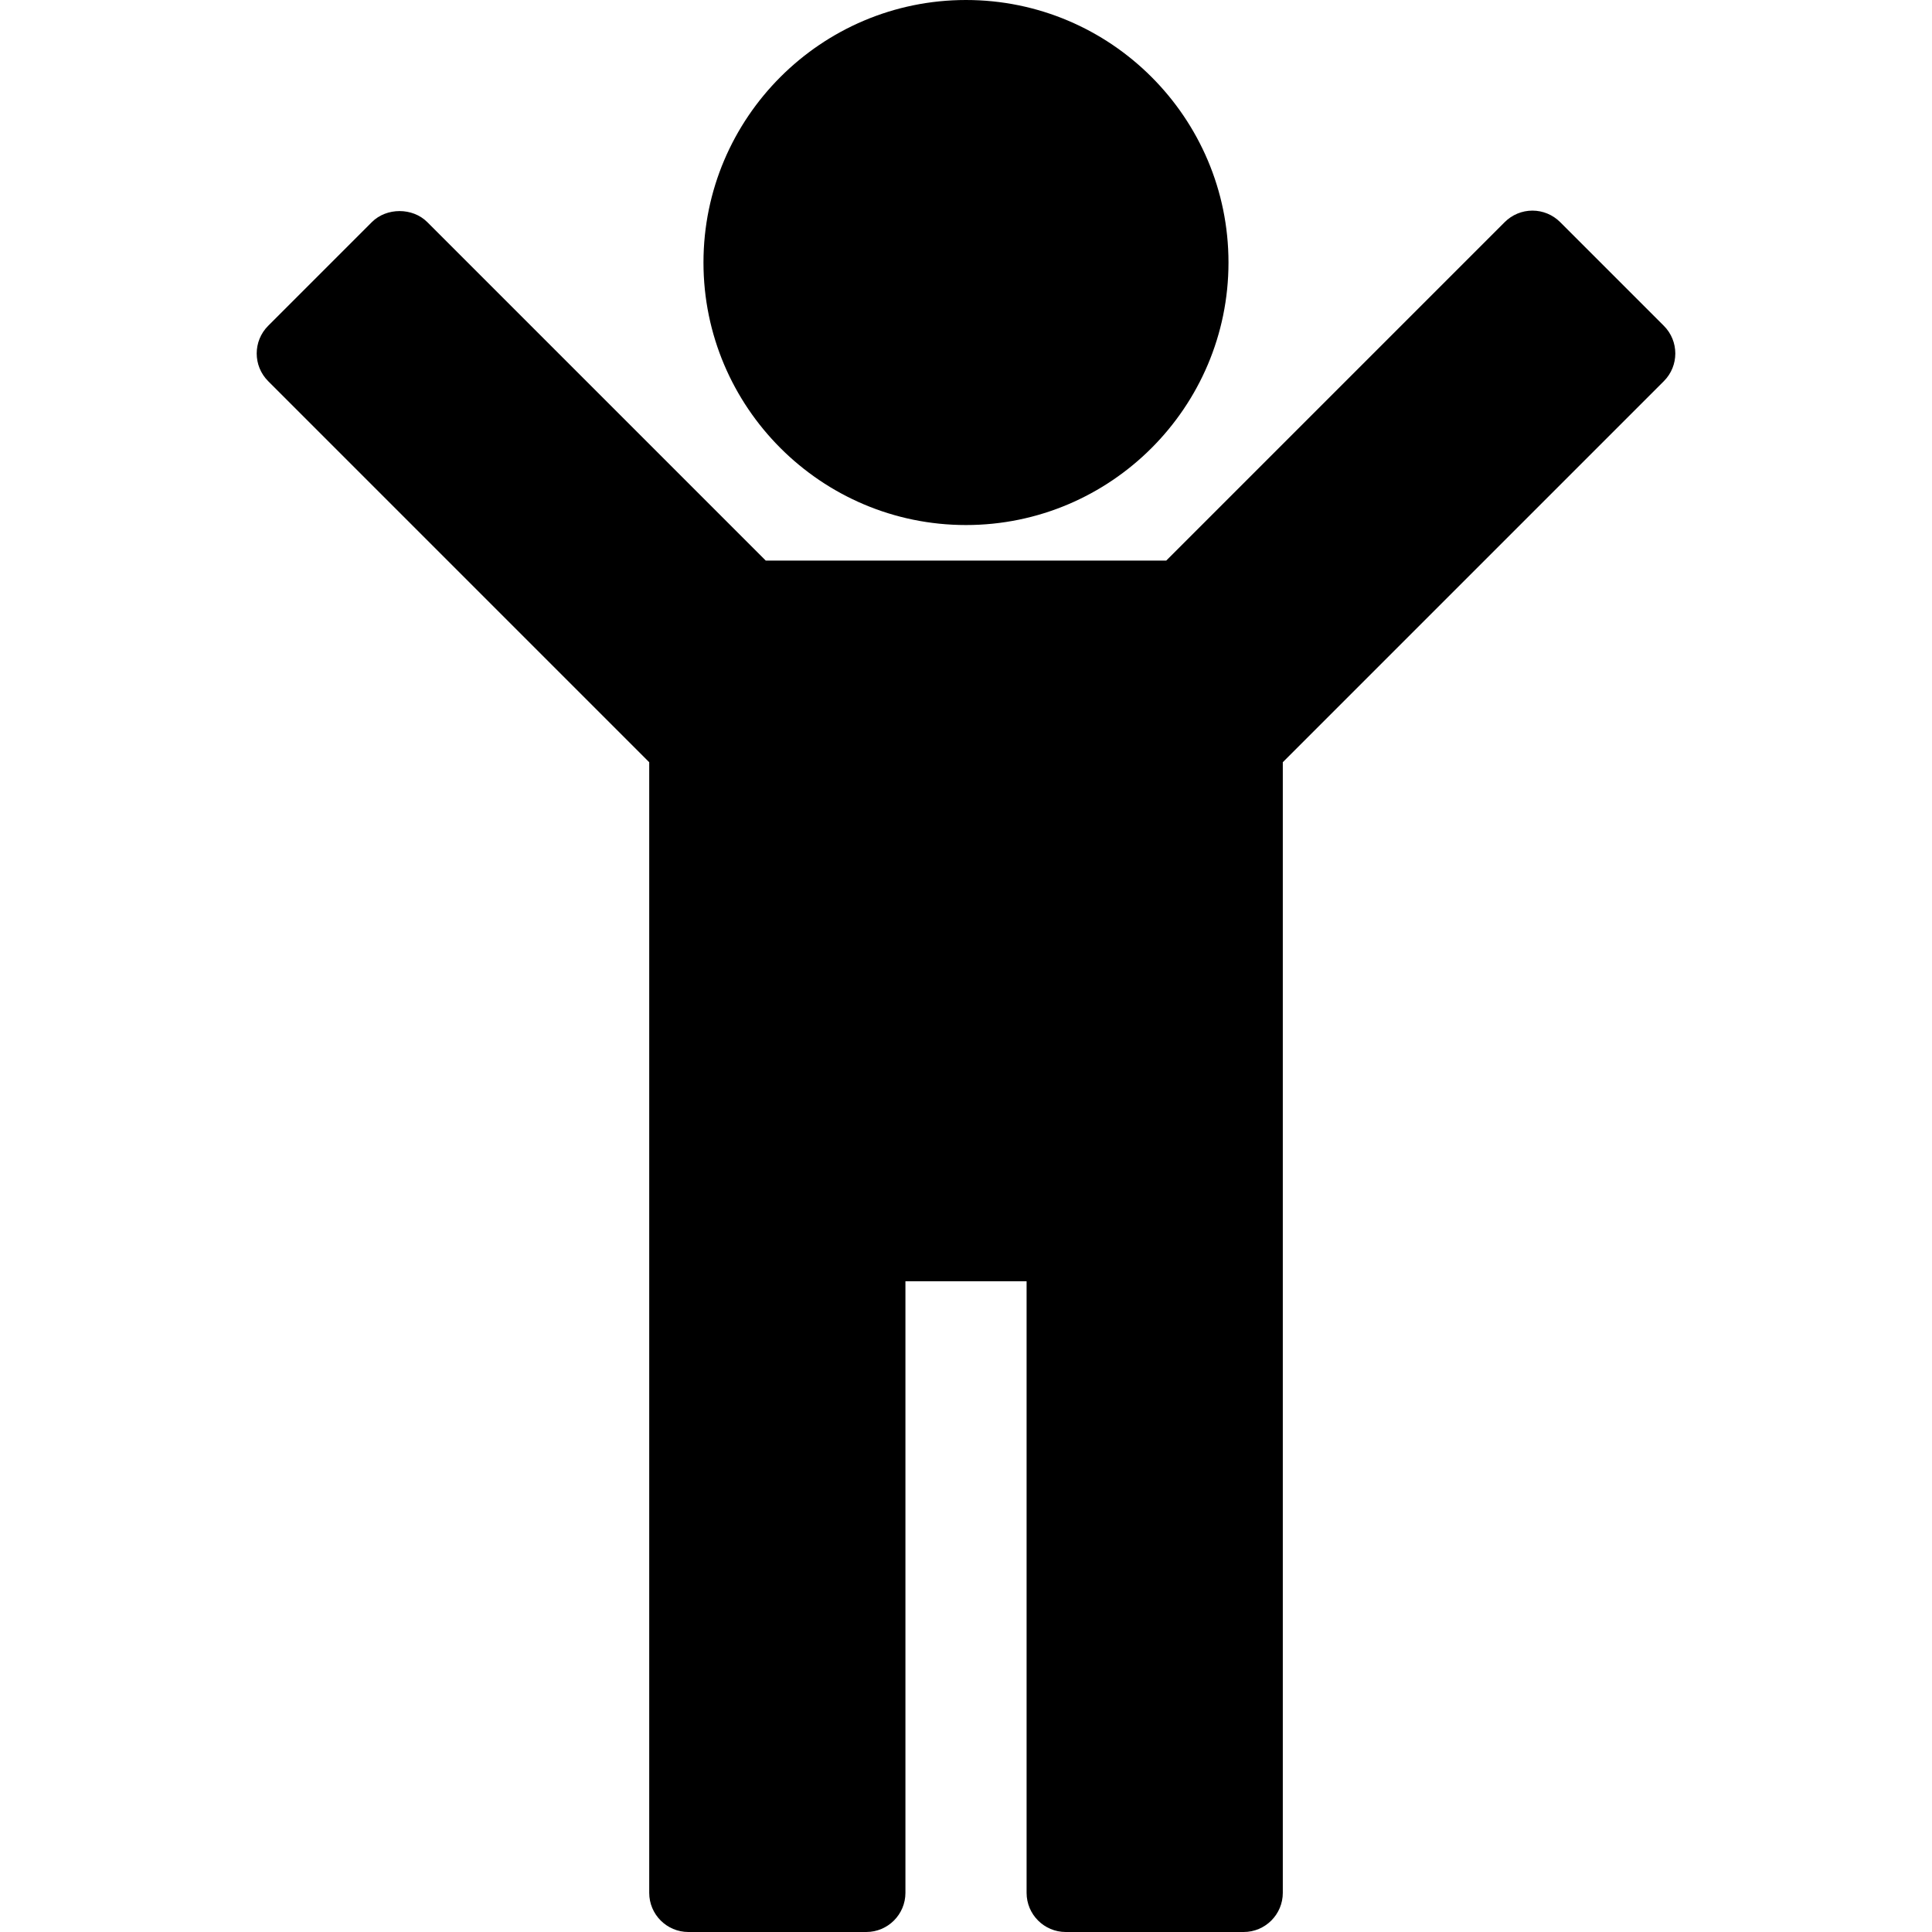
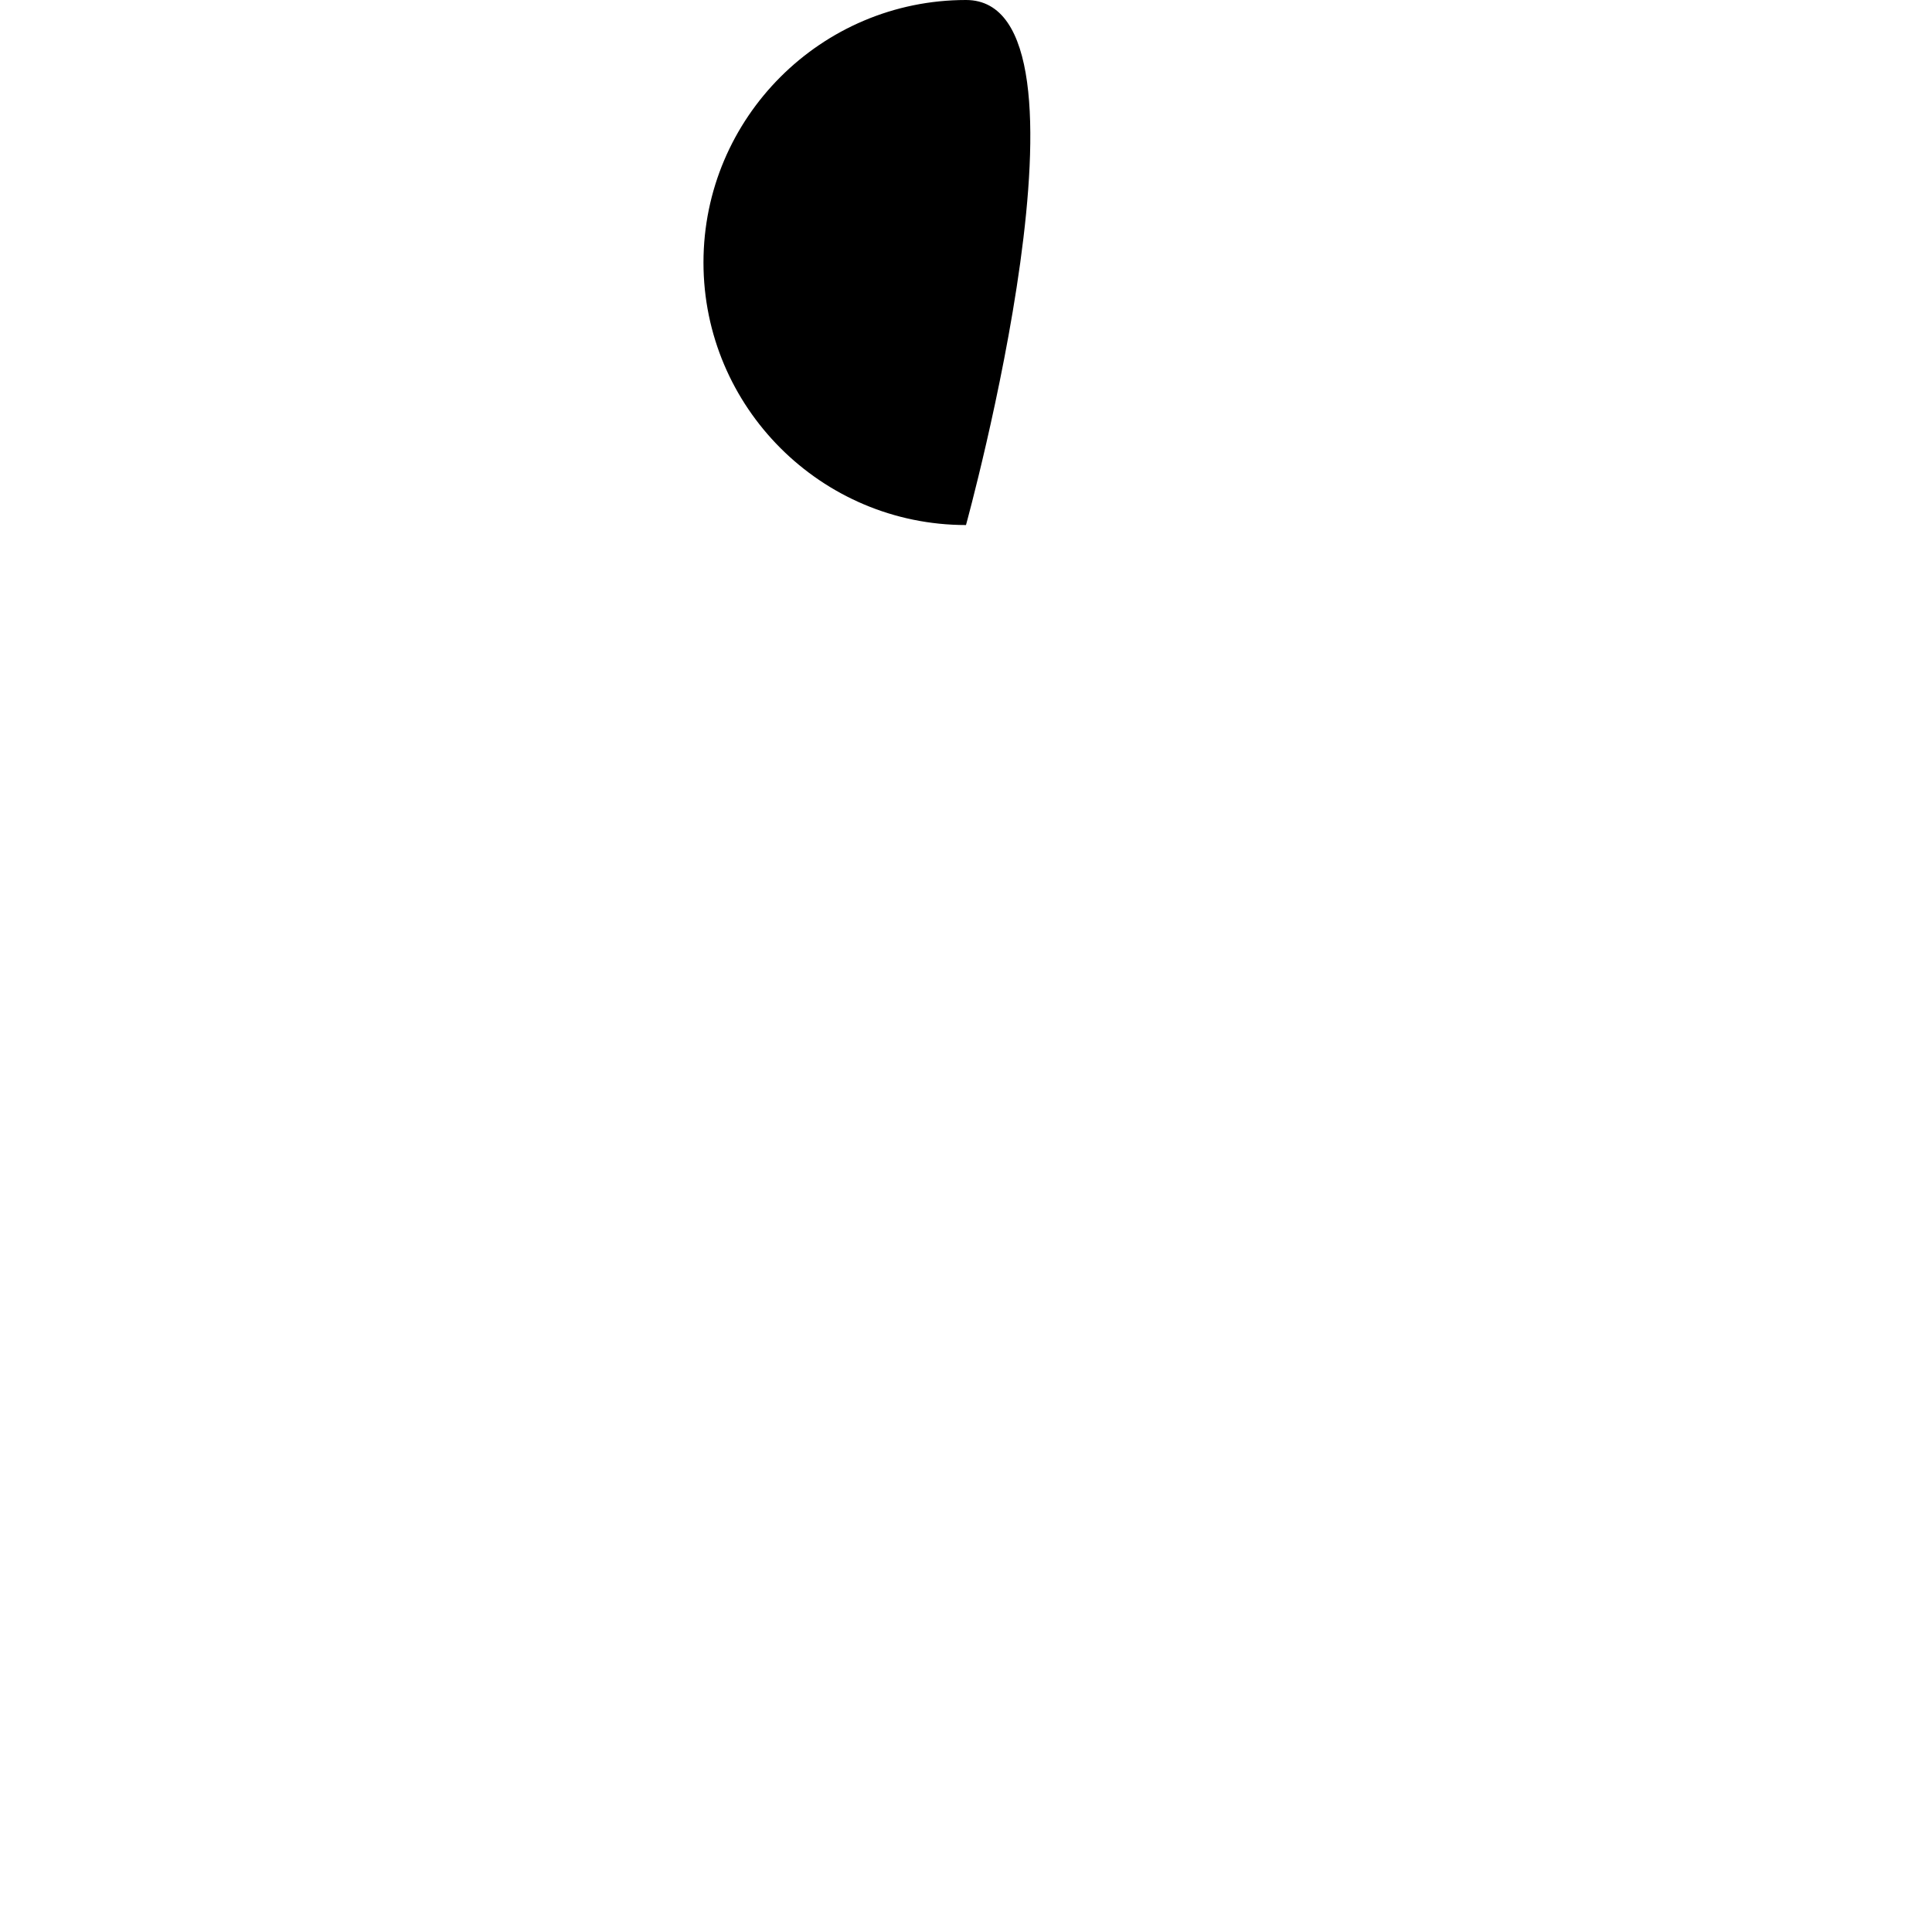
<svg xmlns="http://www.w3.org/2000/svg" fill="#000000" version="1.1" id="Capa_1" width="800px" height="800px" viewBox="0 0 98.639 98.639" xml:space="preserve">
  <g>
    <g>
-       <path d="M84.947,16.633l-5.294-5.294c-0.375-0.375-0.884-0.586-1.414-0.586s-1.039,0.211-1.414,0.586L59.544,28.62h-20.45    l-17.28-17.281c-0.75-0.75-2.078-0.75-2.828,0l-5.294,5.294c-0.781,0.781-0.781,2.047,0,2.828l19.454,19.455v57.723    c0,1.104,0.896,2,2,2h9.081c1.104,0,2-0.896,2-2V65.415h6.186v31.224c0,1.104,0.896,2,2,2h9.081c1.104,0,2-0.896,2-2V38.916    l19.454-19.455C85.729,18.68,85.729,17.414,84.947,16.633z" />
-       <path d="M49.319,26.806c7.391,0,13.402-6.013,13.402-13.403S56.71,0,49.319,0c-7.392,0-13.403,6.012-13.403,13.403    S41.928,26.806,49.319,26.806z" />
+       <path d="M49.319,26.806S56.71,0,49.319,0c-7.392,0-13.403,6.012-13.403,13.403    S41.928,26.806,49.319,26.806z" />
    </g>
  </g>
</svg>